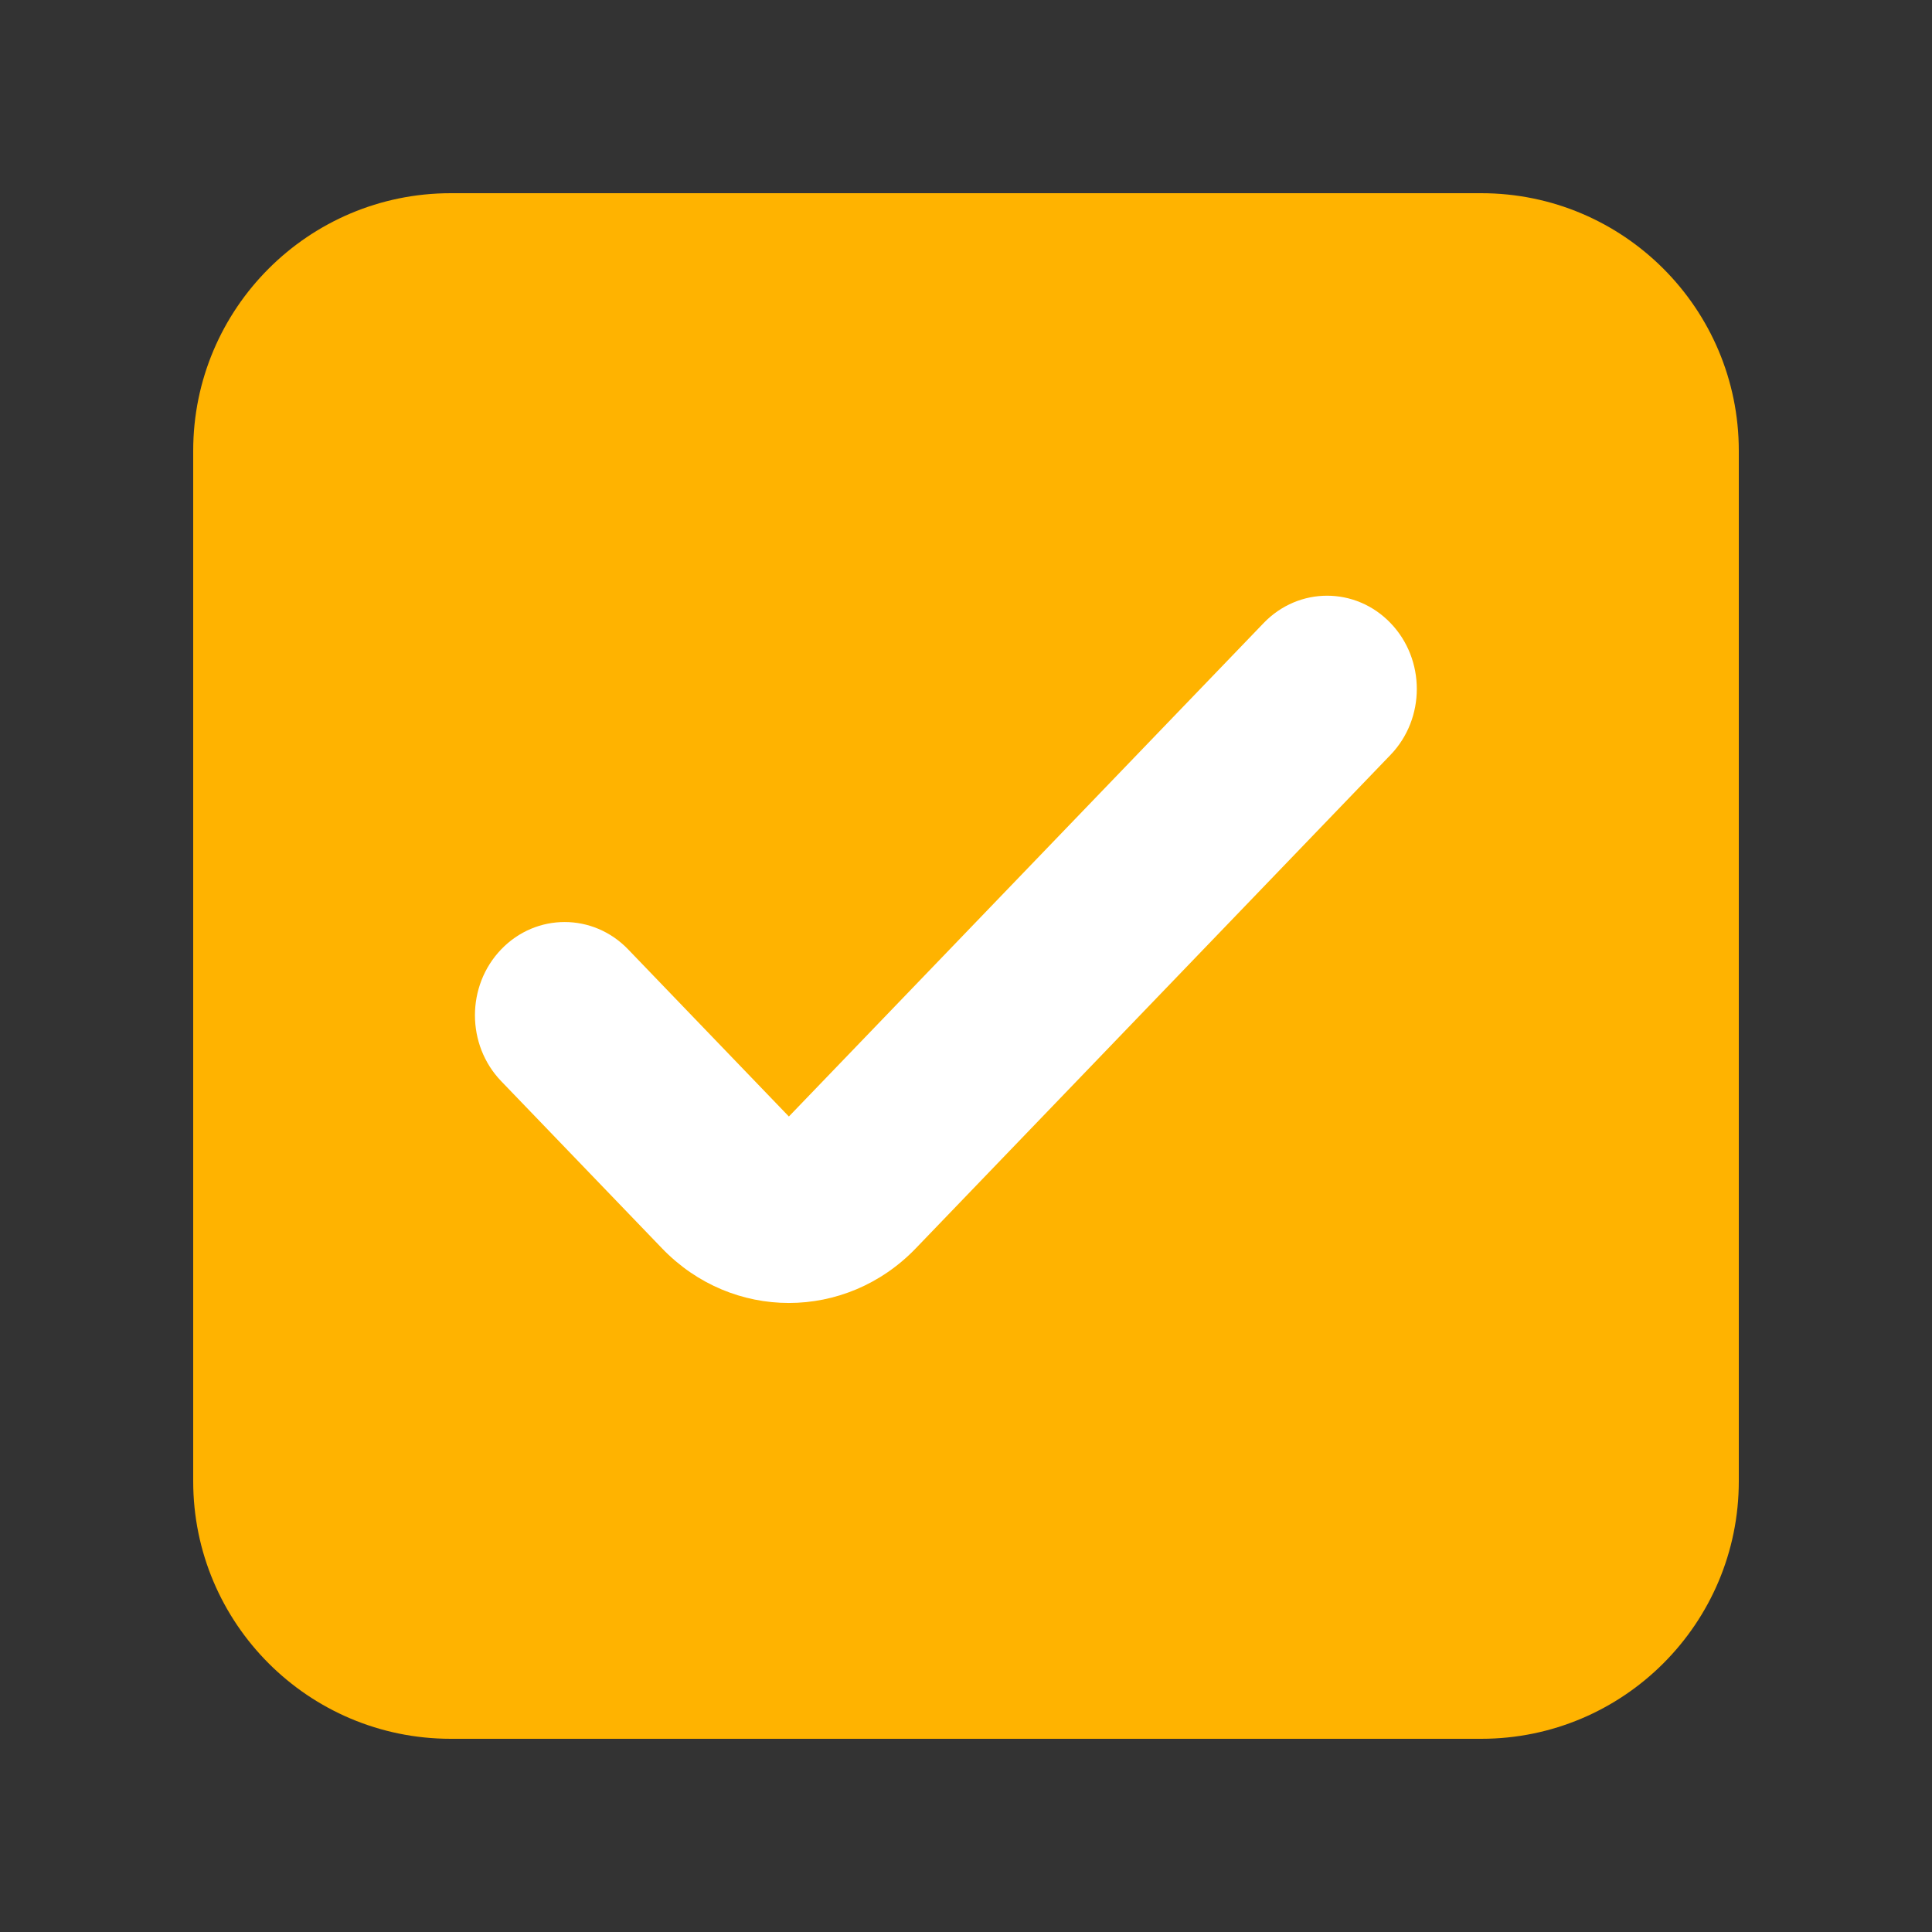
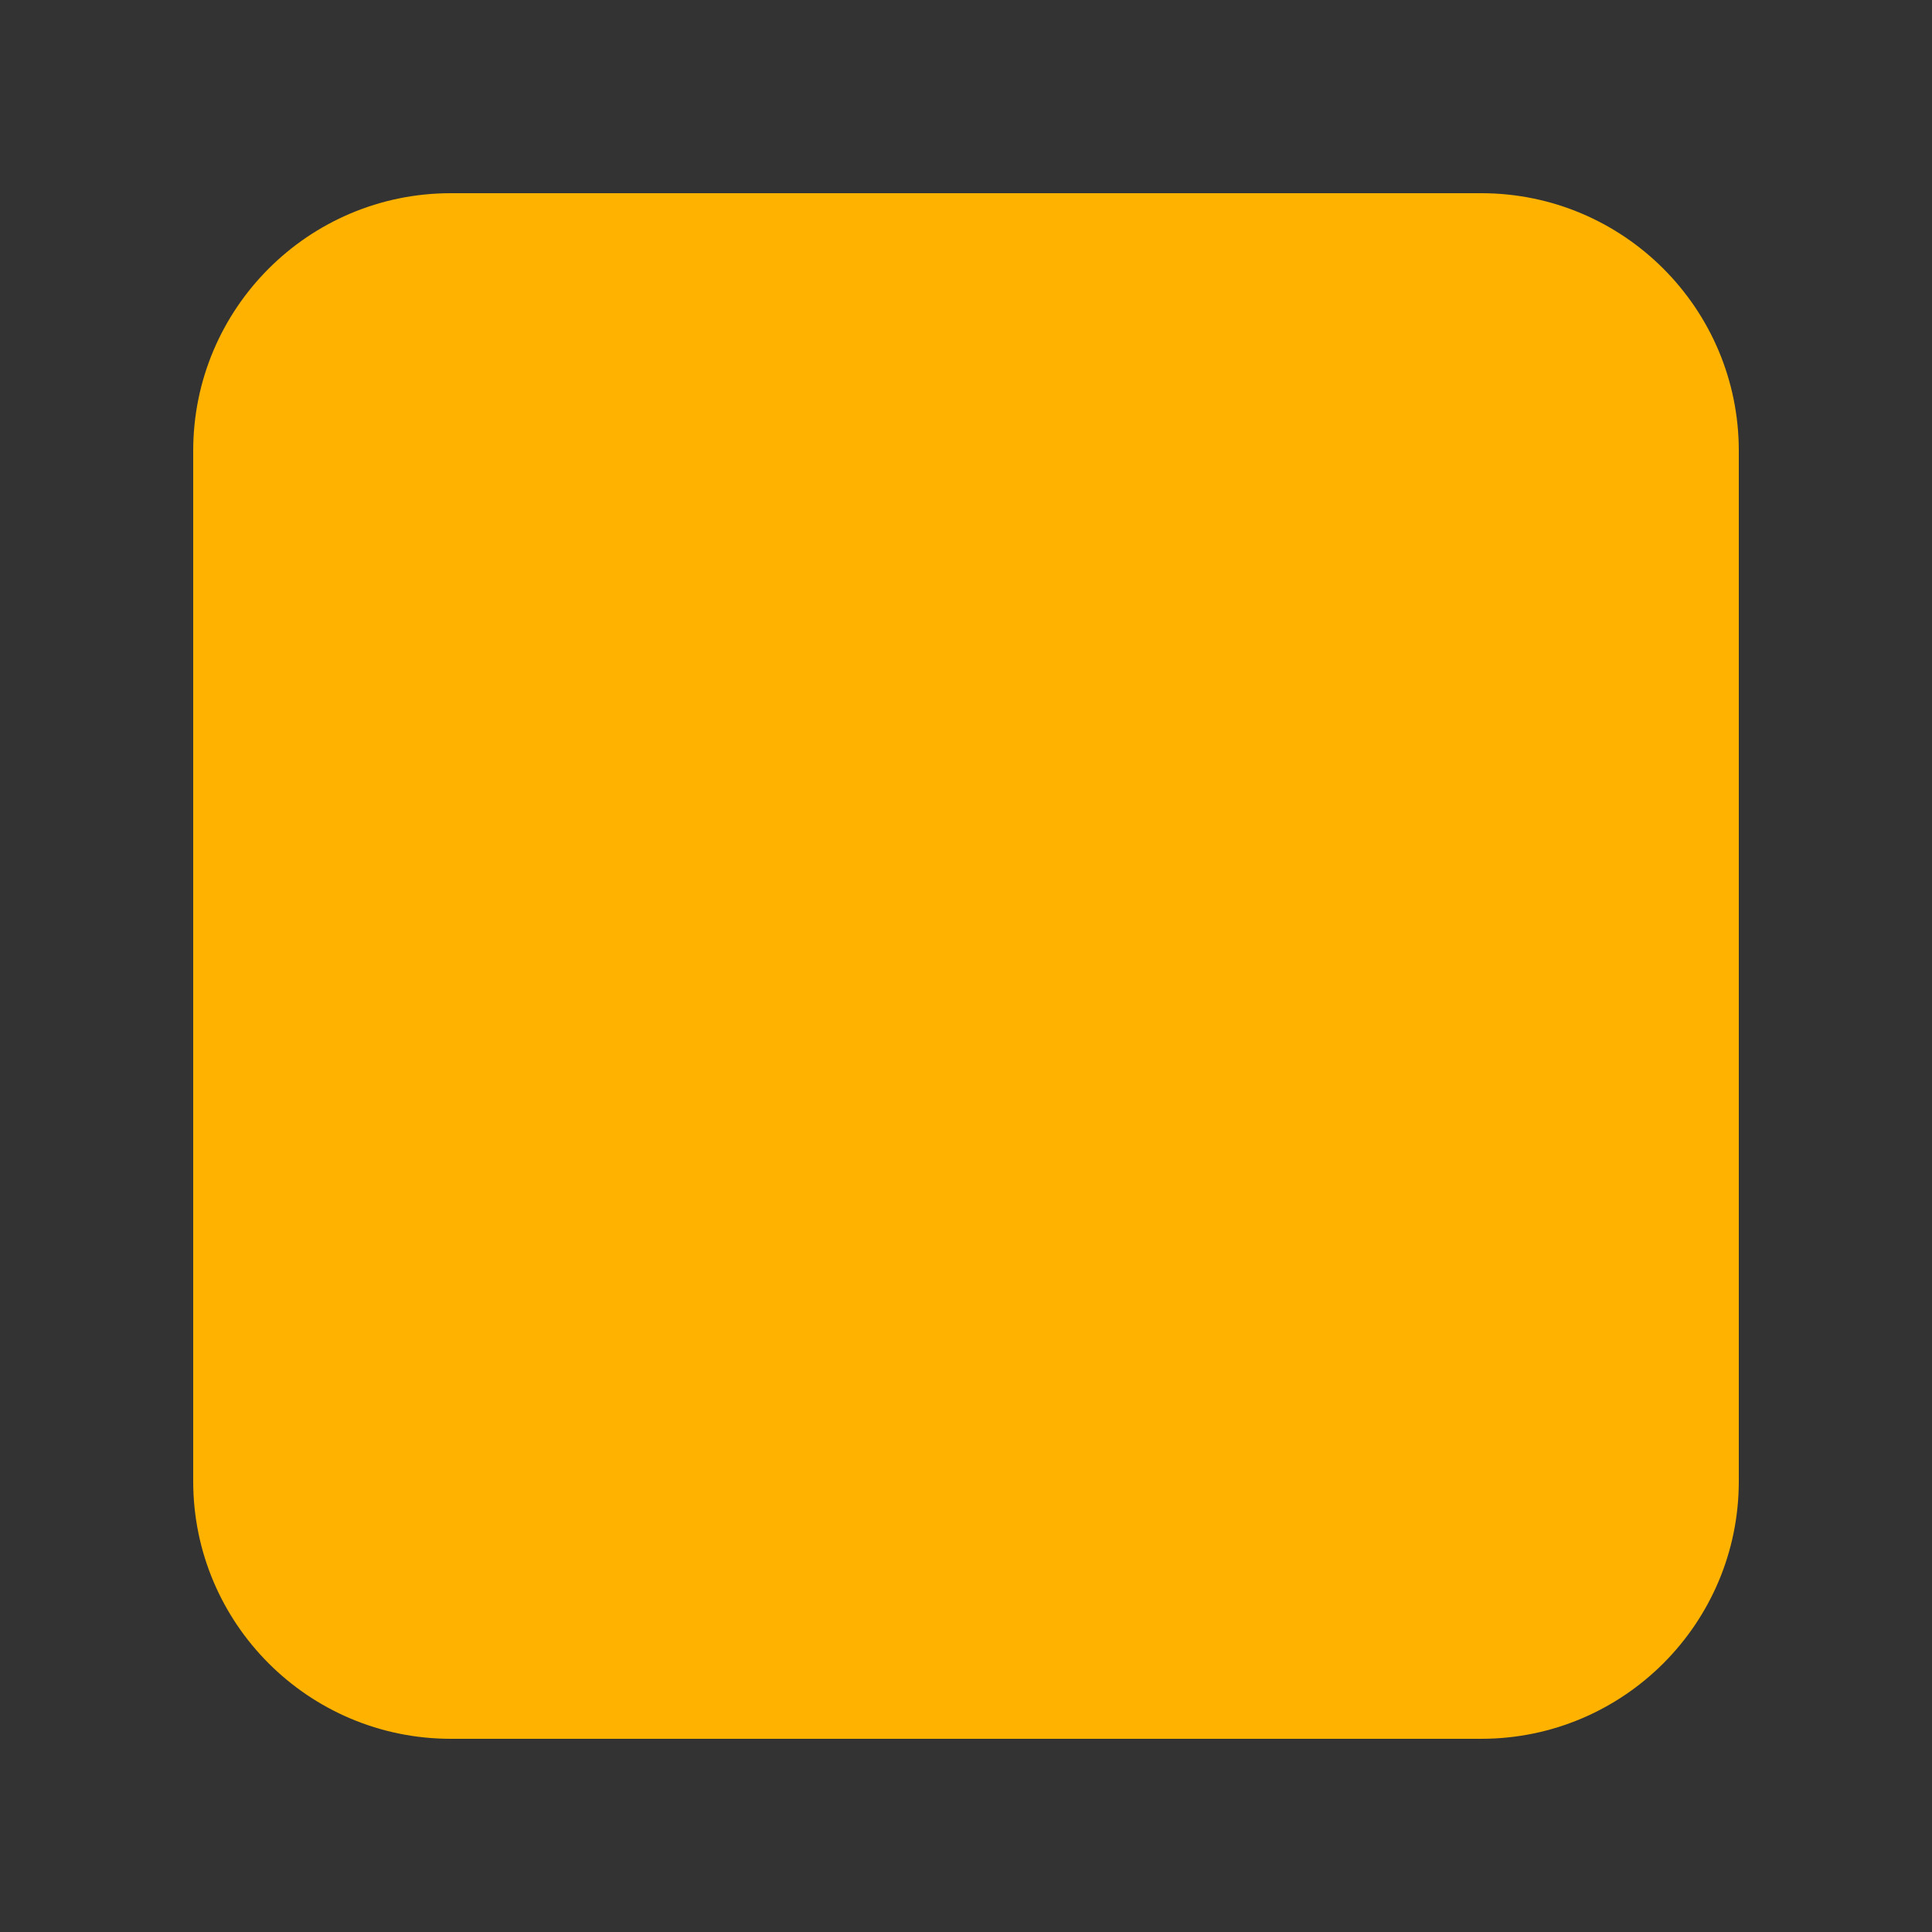
<svg xmlns="http://www.w3.org/2000/svg" width="40" height="40" viewBox="0 0 40 40" fill="none">
  <rect x="0" y="0" width="40" height="40" fill="#333333" stroke="none" />
  <path d="M30.667 4H9.333C6.388 4 4 6.388 4 9.333V30.667C4 33.612 6.388 36 9.333 36H30.667C33.612 36 36 33.612 36 30.667V9.333C36 6.388 33.612 4 30.667 4Z" fill="#FFB300" />
-   <path fill-rule="evenodd" clip-rule="evenodd" d="M28.789 12.899C29.515 13.653 29.515 14.875 28.789 15.629L18.96 25.846C17.509 27.353 15.157 27.354 13.707 25.846L10.377 22.385C9.652 21.631 9.652 20.409 10.377 19.655C11.102 18.901 12.278 18.901 13.004 19.655L16.333 23.116L26.163 12.899C26.888 12.145 28.064 12.145 28.789 12.899Z" fill="white" />
</svg>